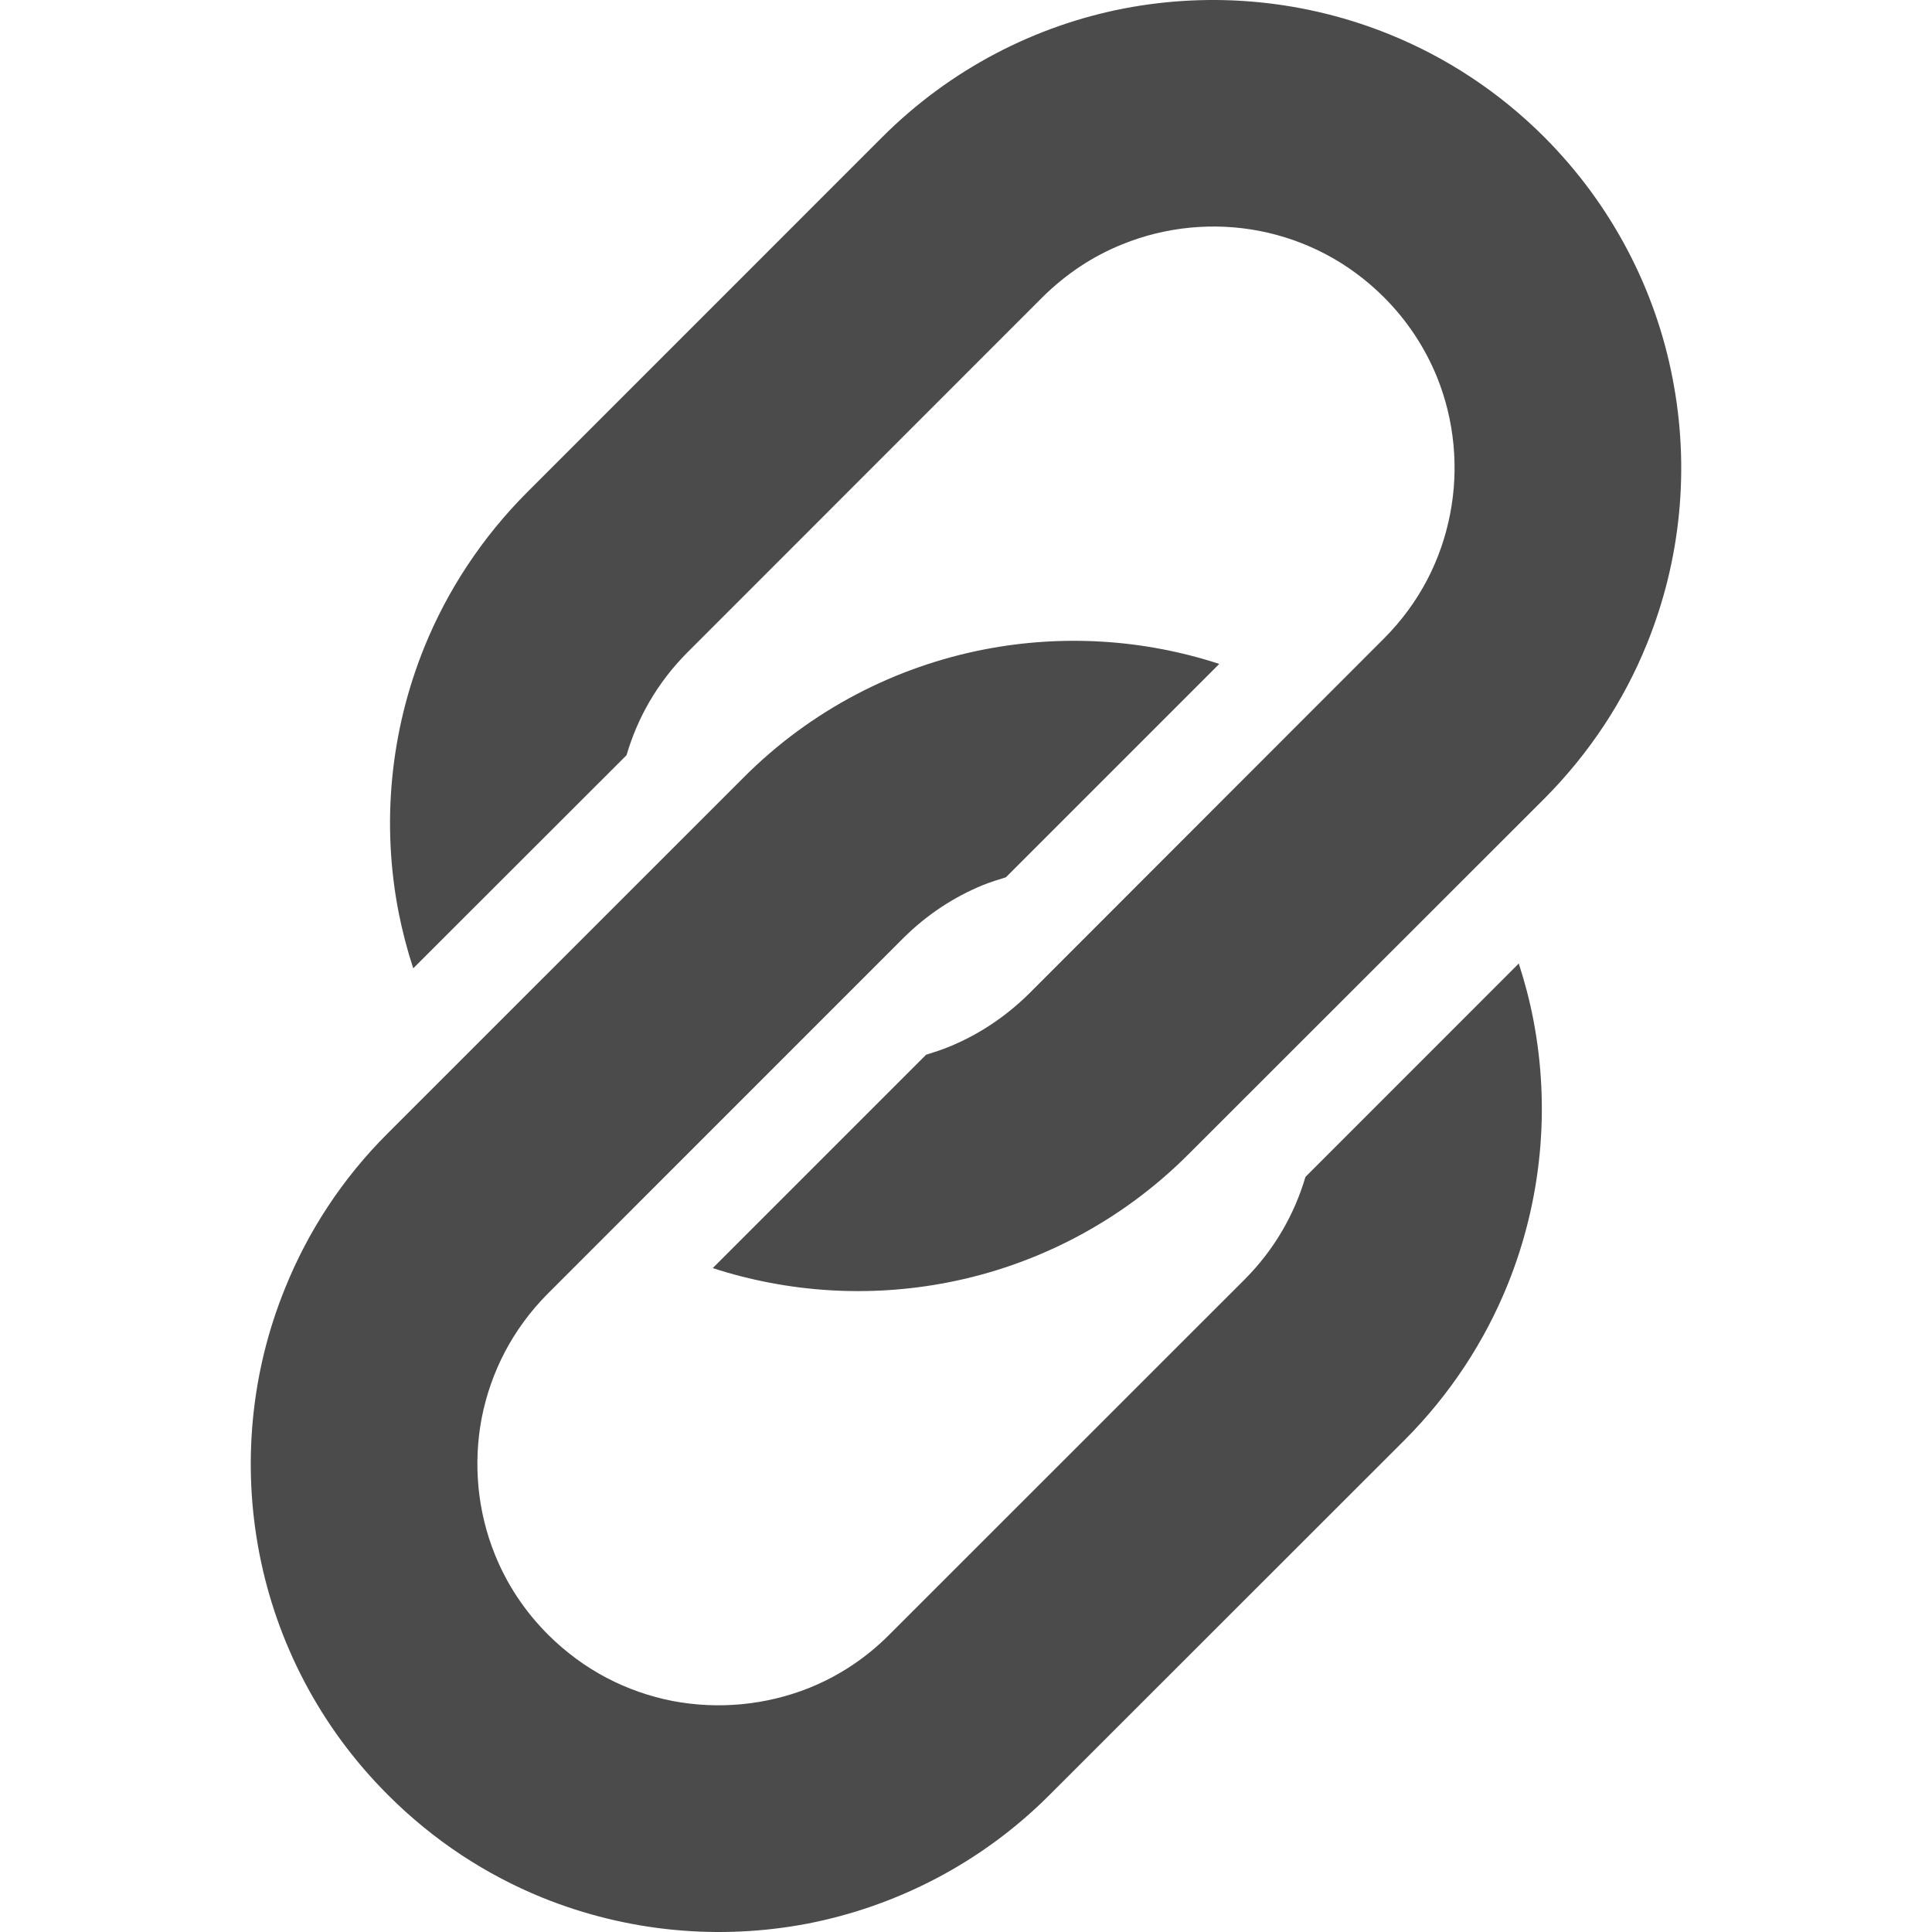
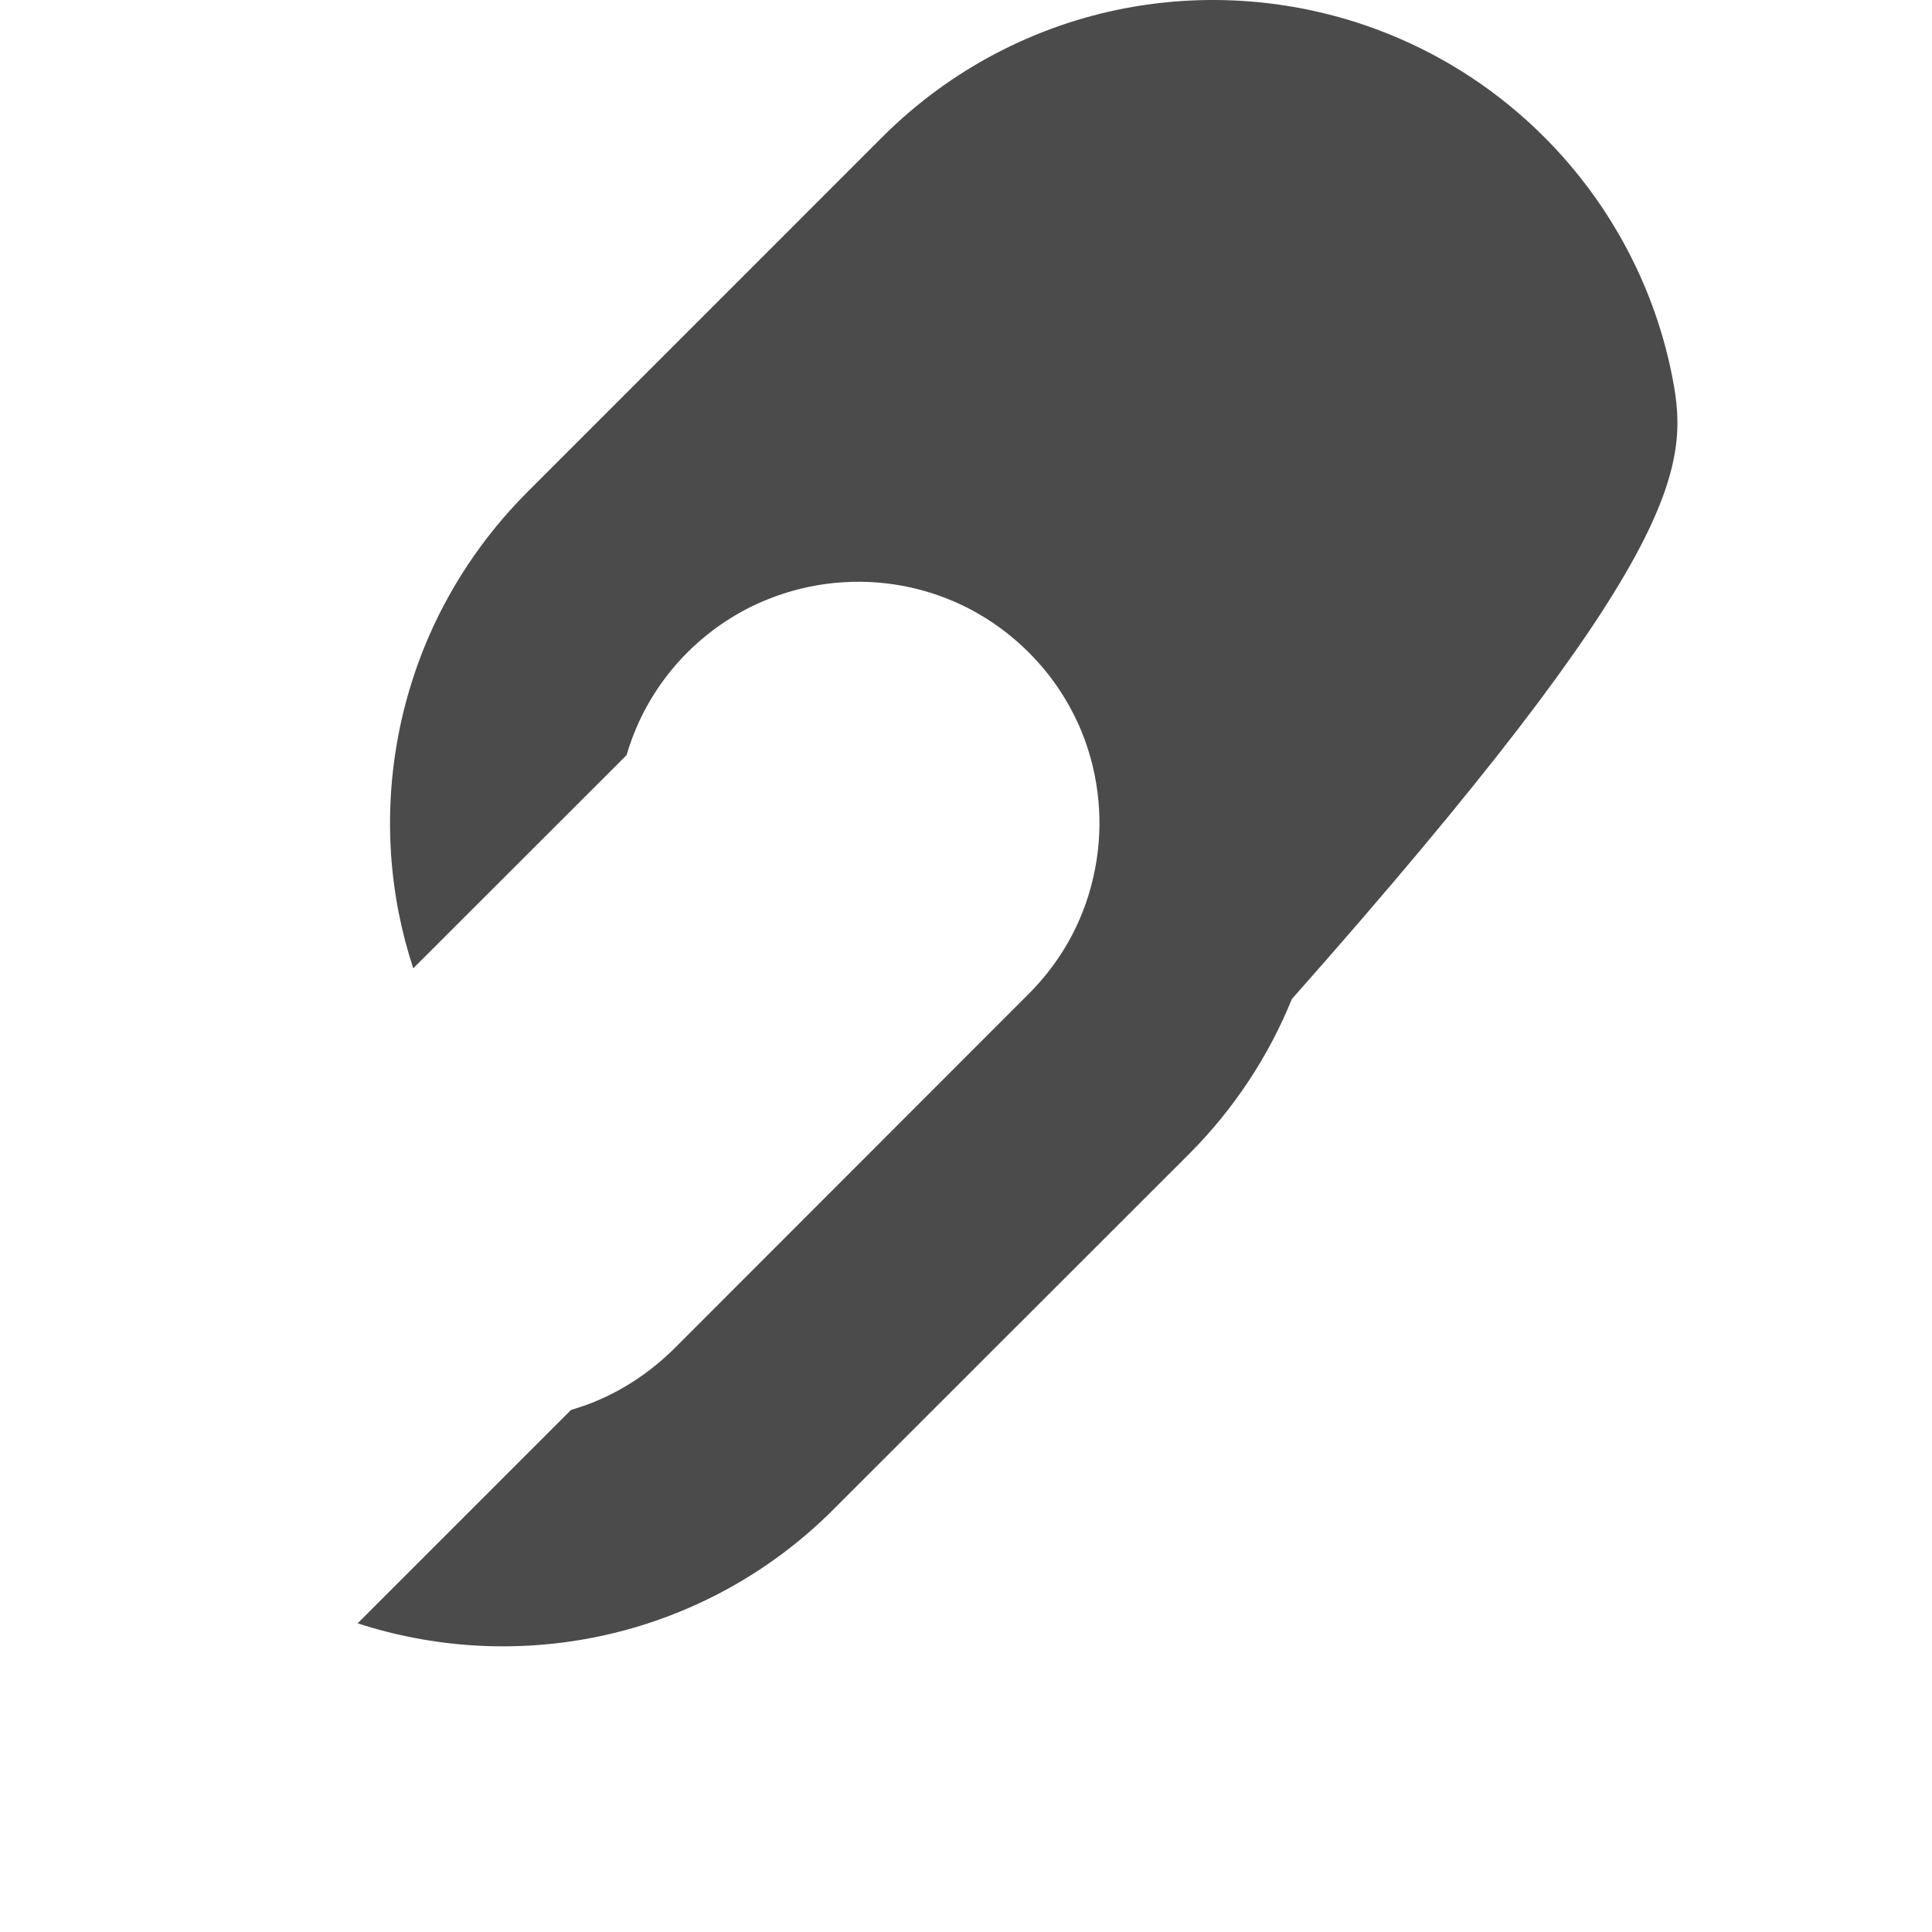
<svg xmlns="http://www.w3.org/2000/svg" version="1.1" id="_x32_" x="0px" y="0px" width="512px" height="512px" viewBox="0 0 512 512" style="width: 256px; height: 256px; opacity: 1;" xml:space="preserve">
  <style type="text/css">

	.st0{fill:#4B4B4B;}

</style>
  <g>
-     <path class="st0" d="M443.259,100.336c-4.484-23.422-15.969-45.953-34.047-64.047C397.18,24.258,383.133,15.133,368.18,9.086   c-22.438-9.078-46.859-11.344-70.297-6.844c-23.438,4.531-45.938,15.984-64.031,34.047l-94.156,94.172   c-12.031,12.047-21.188,26.109-27.234,41.016c-9.094,22.453-11.375,46.906-6.828,70.297c1,5.031,2.297,10.016,3.875,14.844   l56.531-56.484c2.922-9.984,8.203-19.281,16.125-27.234l94.109-94.141c6.344-6.281,13.484-10.938,21.156-14.016   c11.5-4.688,24.25-5.891,36.344-3.547c12.094,2.359,23.547,8.156,32.969,17.563c6.313,6.313,10.938,13.484,14.078,21.172   c4.641,11.484,5.844,24.203,3.469,36.313c-2.344,12.125-8.125,23.563-17.547,32.984l-94.109,94.172   c-6.344,6.234-13.484,10.891-21.156,14.016c-2.016,0.828-4,1.453-6.047,2.094l-56.547,56.547   c20.125,6.531,41.516,7.828,62.172,3.828c23.391-4.516,45.938-15.969,63.984-34.078l94.172-94.109   c12.031-12.063,21.188-26.109,27.235-41.063C445.556,148.195,447.821,123.773,443.259,100.336z" style="fill: rgb(75, 75, 75);" />
-     <path class="st0" d="M402.493,255.336l-56.531,56.547c-2.922,9.922-8.219,19.266-16.125,27.188l-94.156,94.125   c-6.281,6.328-13.438,10.953-21.141,14.078c-11.516,4.625-24.203,5.813-36.313,3.5c-12.125-2.375-23.531-8.156-32.984-17.578   c-6.281-6.281-10.938-13.438-14.047-21.125c-4.688-11.531-5.844-24.234-3.531-36.344c2.406-12.141,8.156-23.516,17.578-32.969   l94.125-94.141c6.344-6.297,13.469-10.922,21.156-14.078c1.953-0.781,4.016-1.422,6.047-2.047l56.547-56.547   c-20.141-6.578-41.531-7.844-62.172-3.859c-23.406,4.531-45.953,15.922-64,34.078l-94.141,94.125   c-12.094,12.031-21.203,26.078-27.25,41.078c-9.125,22.391-11.359,46.875-6.828,70.281s15.938,45.922,34.078,64.016   c12.016,12.063,26.047,21.203,41.016,27.266c22.438,9.063,46.859,11.328,70.297,6.828c23.422-4.578,45.953-15.984,64.031-34.094   l94.156-94.109c12.016-12.063,21.172-26.125,27.219-41.078c9.078-22.422,11.344-46.875,6.813-70.313   C405.383,265.18,404.071,260.227,402.493,255.336z" style="fill: rgb(75, 75, 75);" />
+     <path class="st0" d="M443.259,100.336c-4.484-23.422-15.969-45.953-34.047-64.047C397.18,24.258,383.133,15.133,368.18,9.086   c-22.438-9.078-46.859-11.344-70.297-6.844c-23.438,4.531-45.938,15.984-64.031,34.047l-94.156,94.172   c-12.031,12.047-21.188,26.109-27.234,41.016c-9.094,22.453-11.375,46.906-6.828,70.297c1,5.031,2.297,10.016,3.875,14.844   l56.531-56.484c2.922-9.984,8.203-19.281,16.125-27.234c6.344-6.281,13.484-10.938,21.156-14.016   c11.5-4.688,24.25-5.891,36.344-3.547c12.094,2.359,23.547,8.156,32.969,17.563c6.313,6.313,10.938,13.484,14.078,21.172   c4.641,11.484,5.844,24.203,3.469,36.313c-2.344,12.125-8.125,23.563-17.547,32.984l-94.109,94.172   c-6.344,6.234-13.484,10.891-21.156,14.016c-2.016,0.828-4,1.453-6.047,2.094l-56.547,56.547   c20.125,6.531,41.516,7.828,62.172,3.828c23.391-4.516,45.938-15.969,63.984-34.078l94.172-94.109   c12.031-12.063,21.188-26.109,27.235-41.063C445.556,148.195,447.821,123.773,443.259,100.336z" style="fill: rgb(75, 75, 75);" />
  </g>
</svg>